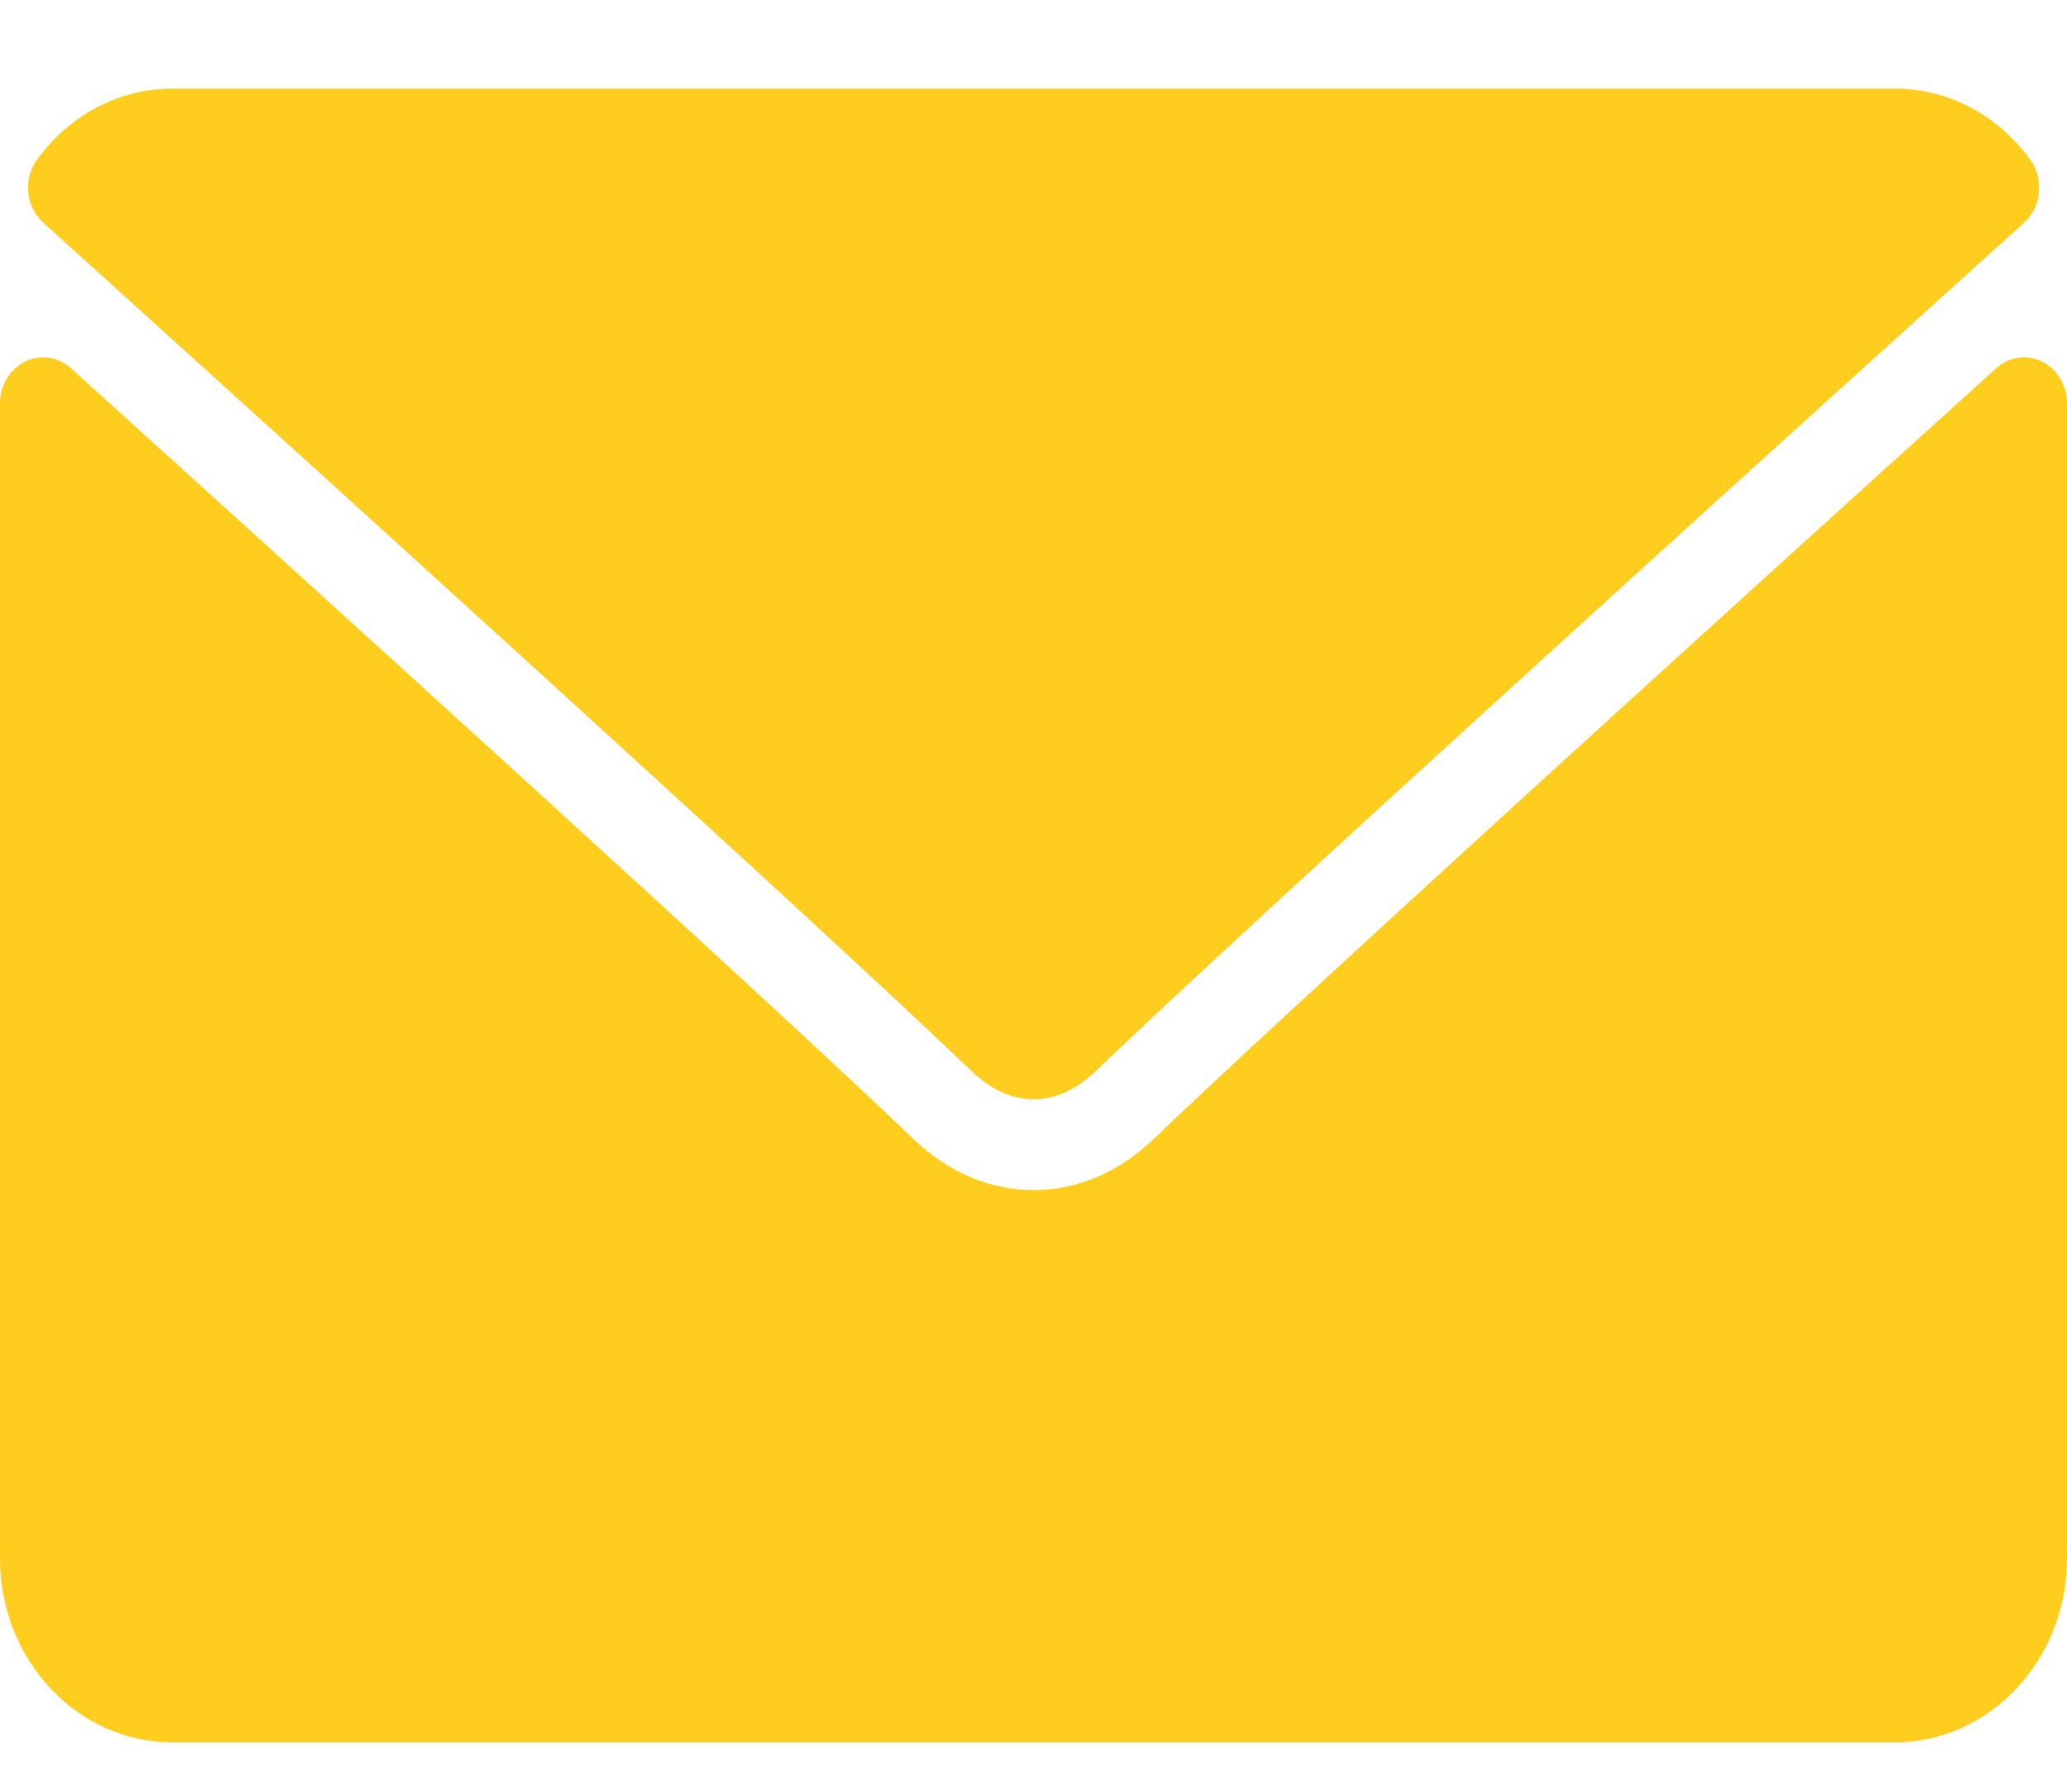
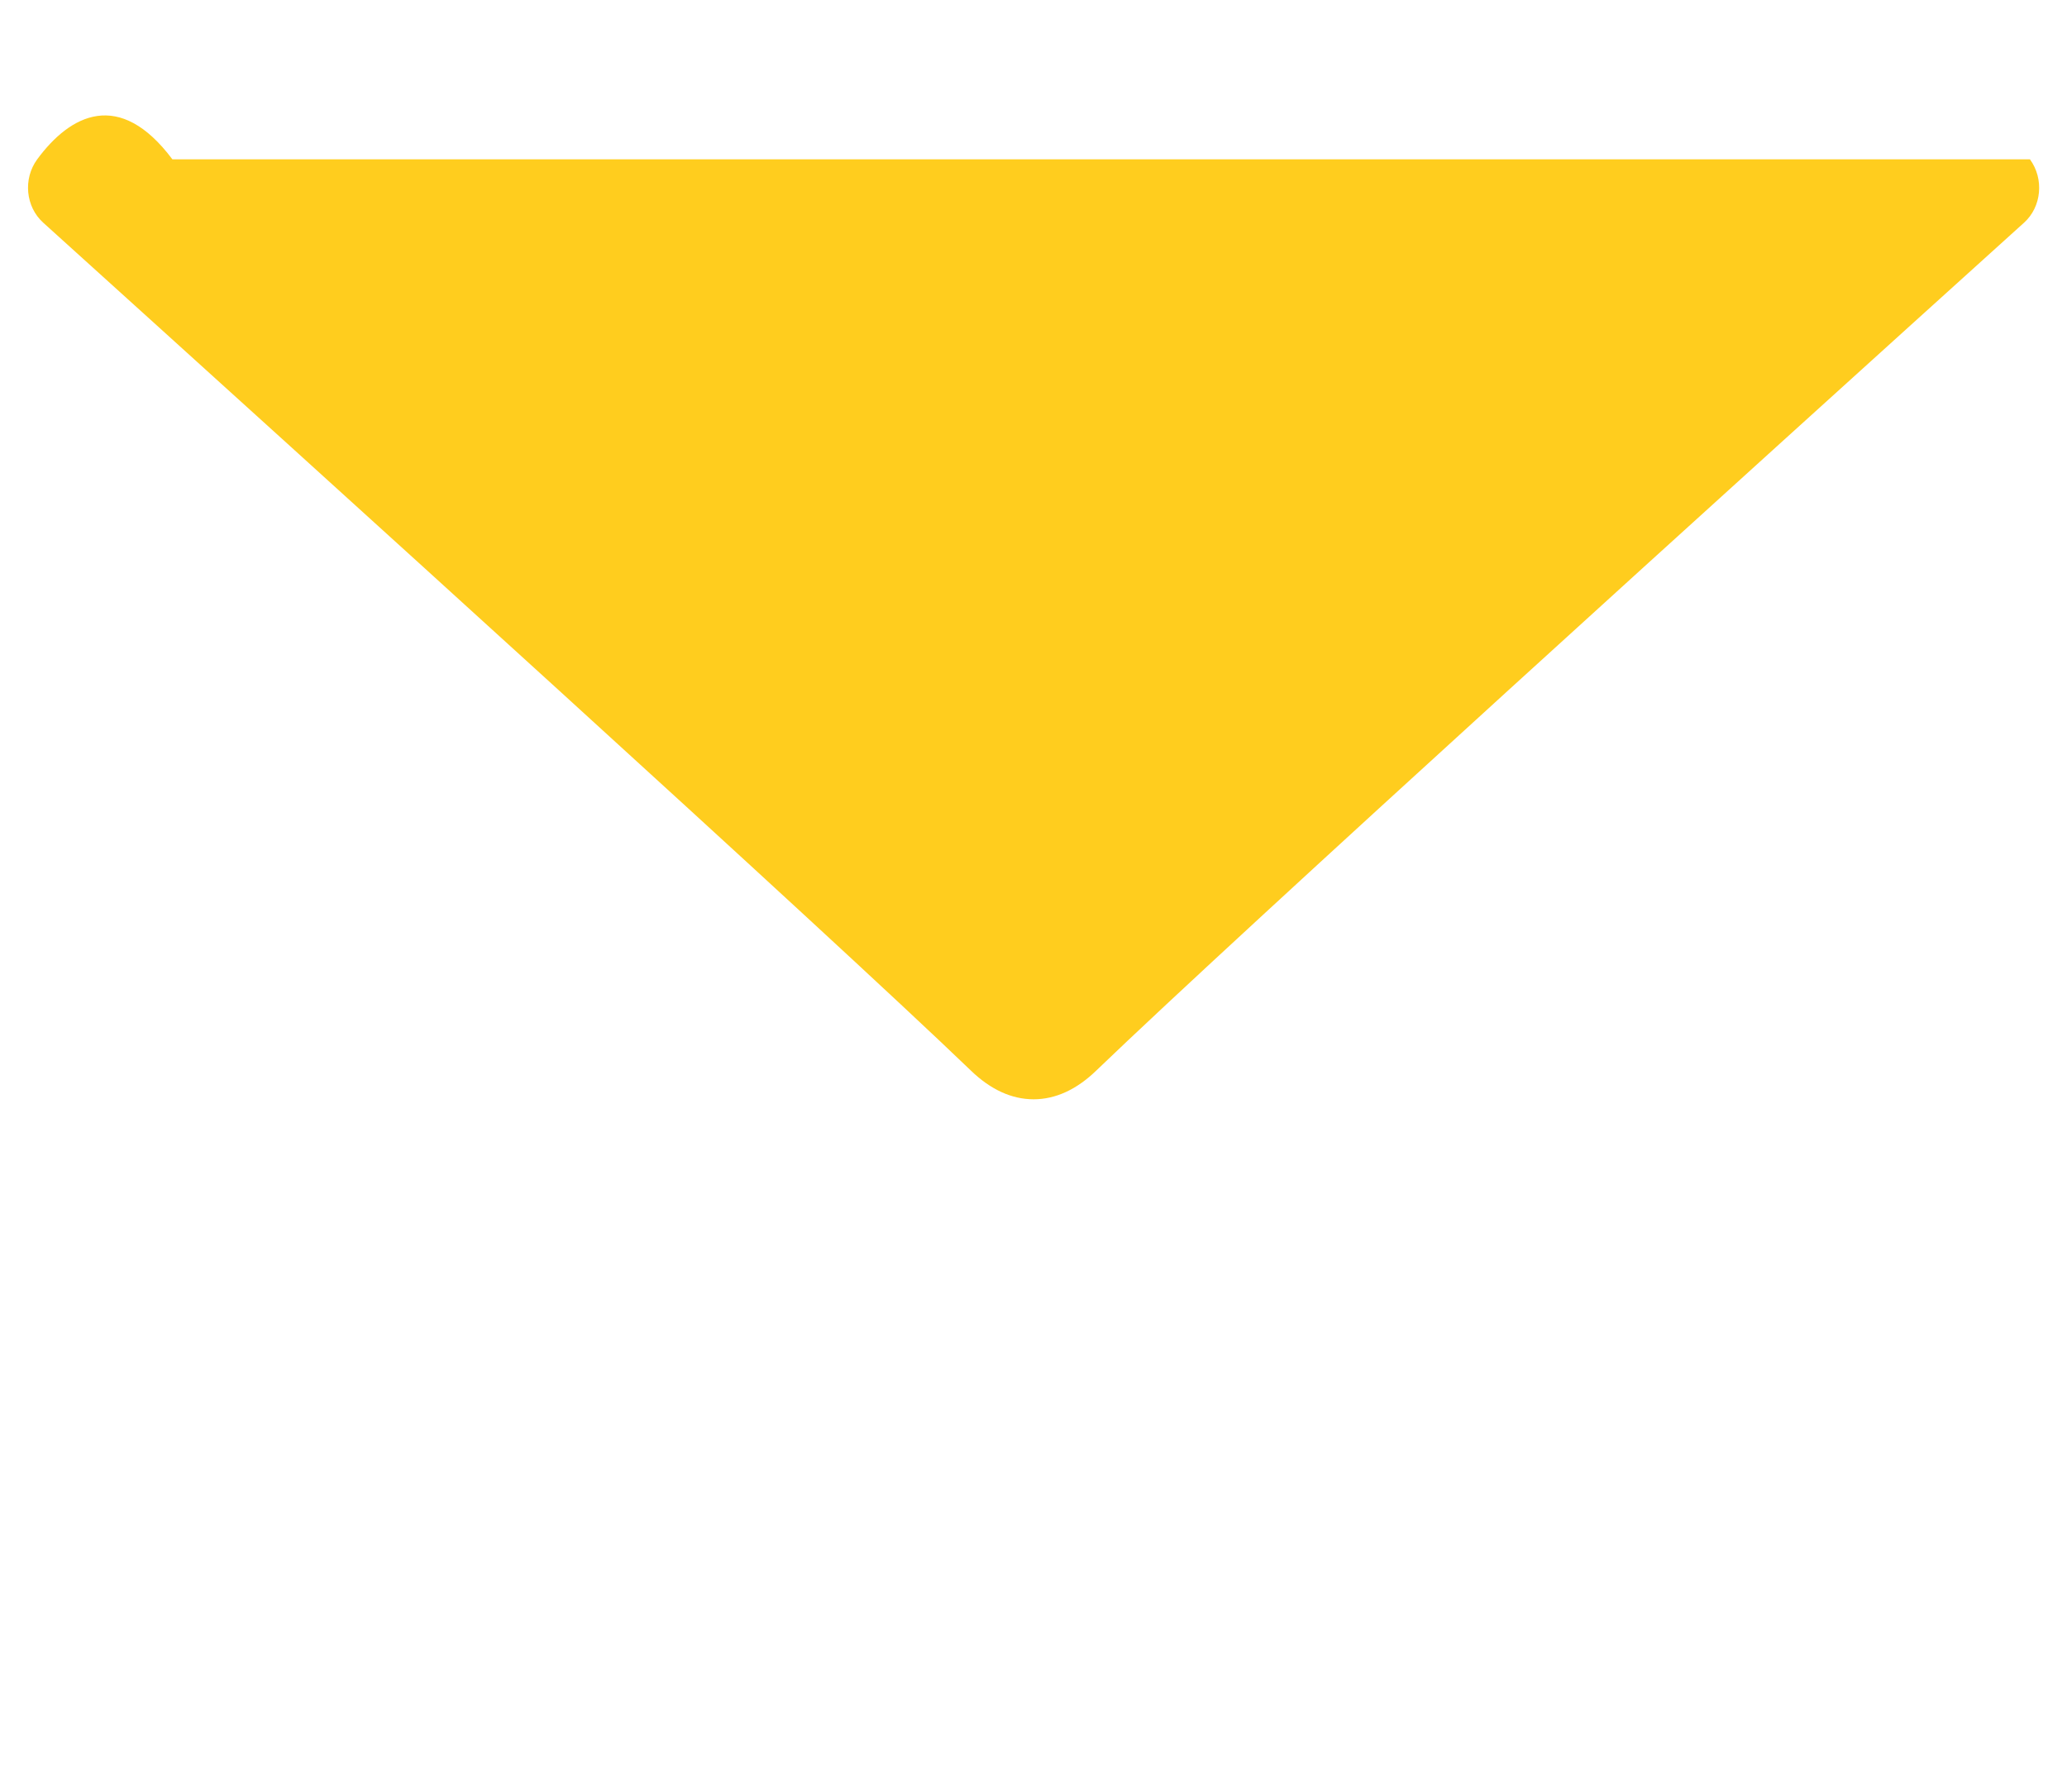
<svg xmlns="http://www.w3.org/2000/svg" width="15" height="13" viewBox="0 0 15 13" fill="none">
-   <path d="M0.314 1.616C2.372 3.476 5.985 6.748 7.046 7.768C7.189 7.906 7.342 7.976 7.501 7.976C7.659 7.976 7.812 7.906 7.954 7.769C9.016 6.748 12.629 3.476 14.688 1.616C14.816 1.501 14.835 1.298 14.731 1.156C14.492 0.83 14.134 0.643 13.751 0.643H1.251C0.867 0.643 0.51 0.83 0.27 1.156C0.166 1.298 0.186 1.501 0.314 1.616Z" fill="#FFCD1E" />
-   <path d="M14.819 2.624C14.708 2.569 14.578 2.588 14.486 2.672C12.202 4.736 9.289 7.383 8.372 8.264C7.857 8.759 7.143 8.759 6.627 8.263C5.65 7.324 2.378 4.357 0.515 2.672C0.422 2.588 0.291 2.569 0.181 2.624C0.071 2.679 0 2.796 0 2.926V11.309C0 12.044 0.561 12.642 1.25 12.642H13.75C14.439 12.642 15 12.044 15 11.309V2.926C15 2.796 14.929 2.678 14.819 2.624Z" fill="#FFCD1E" />
+   <path d="M0.314 1.616C2.372 3.476 5.985 6.748 7.046 7.768C7.189 7.906 7.342 7.976 7.501 7.976C7.659 7.976 7.812 7.906 7.954 7.769C9.016 6.748 12.629 3.476 14.688 1.616C14.816 1.501 14.835 1.298 14.731 1.156H1.251C0.867 0.643 0.51 0.83 0.27 1.156C0.166 1.298 0.186 1.501 0.314 1.616Z" fill="#FFCD1E" />
</svg>